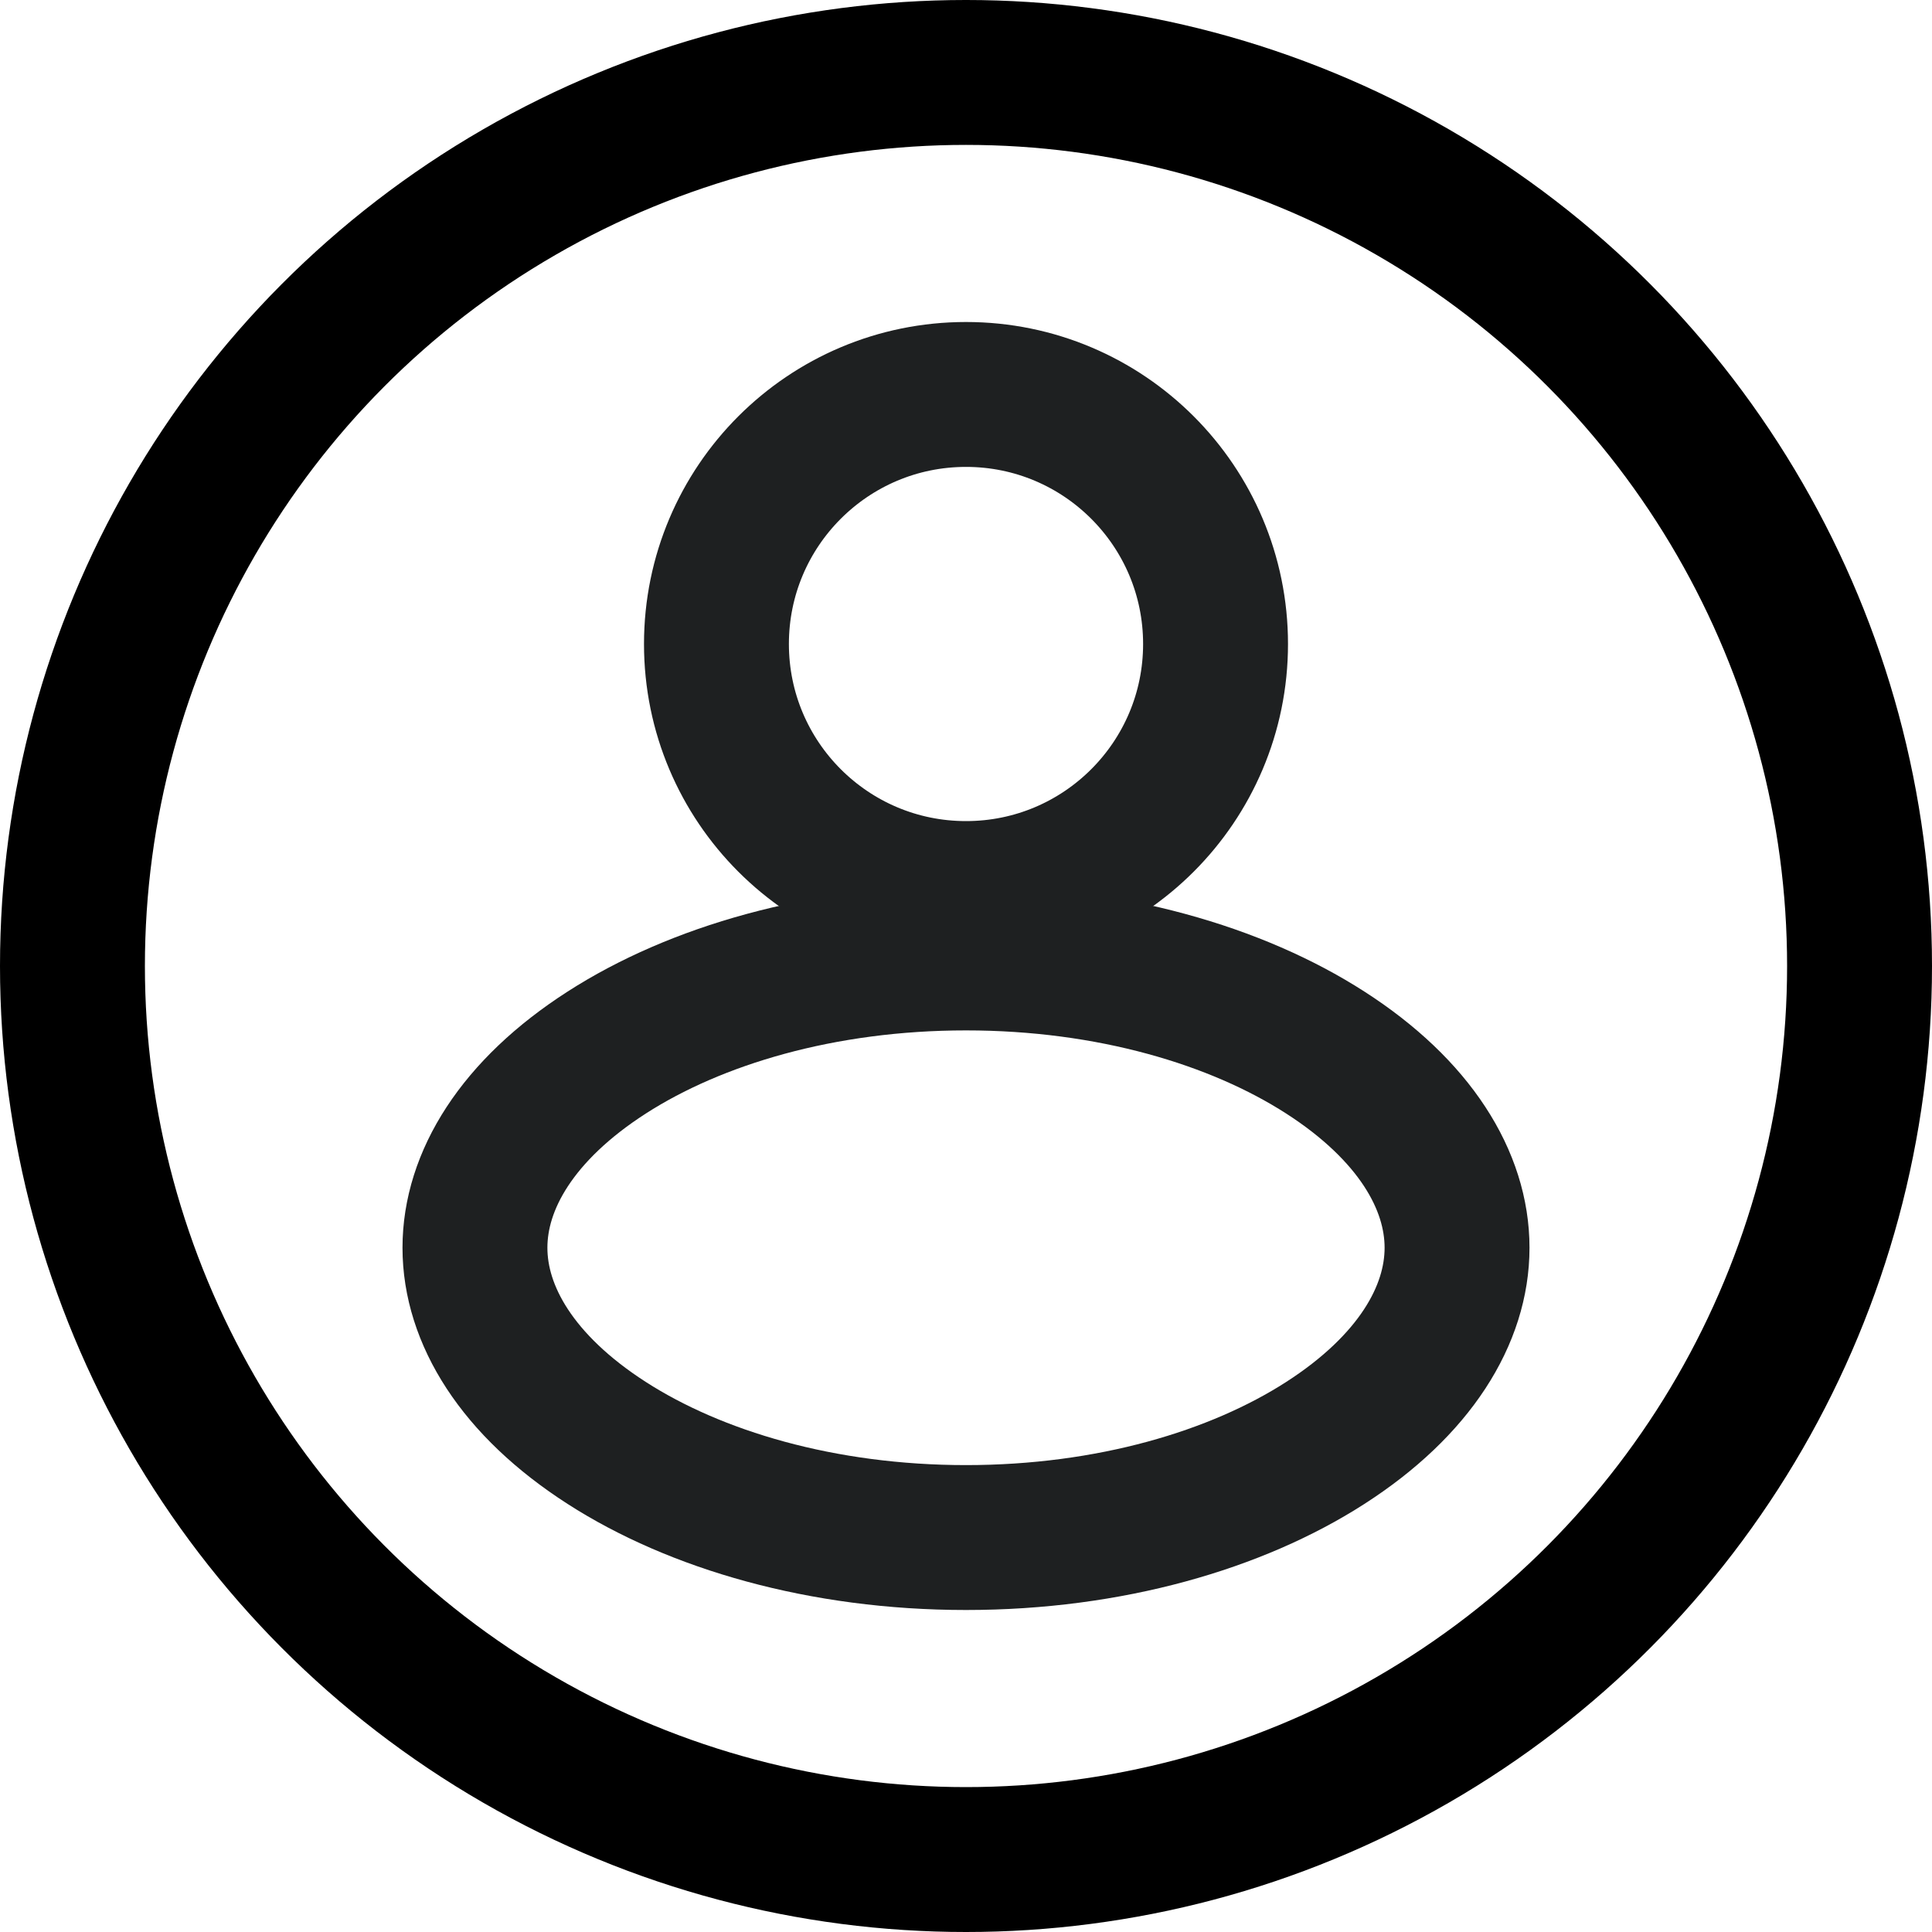
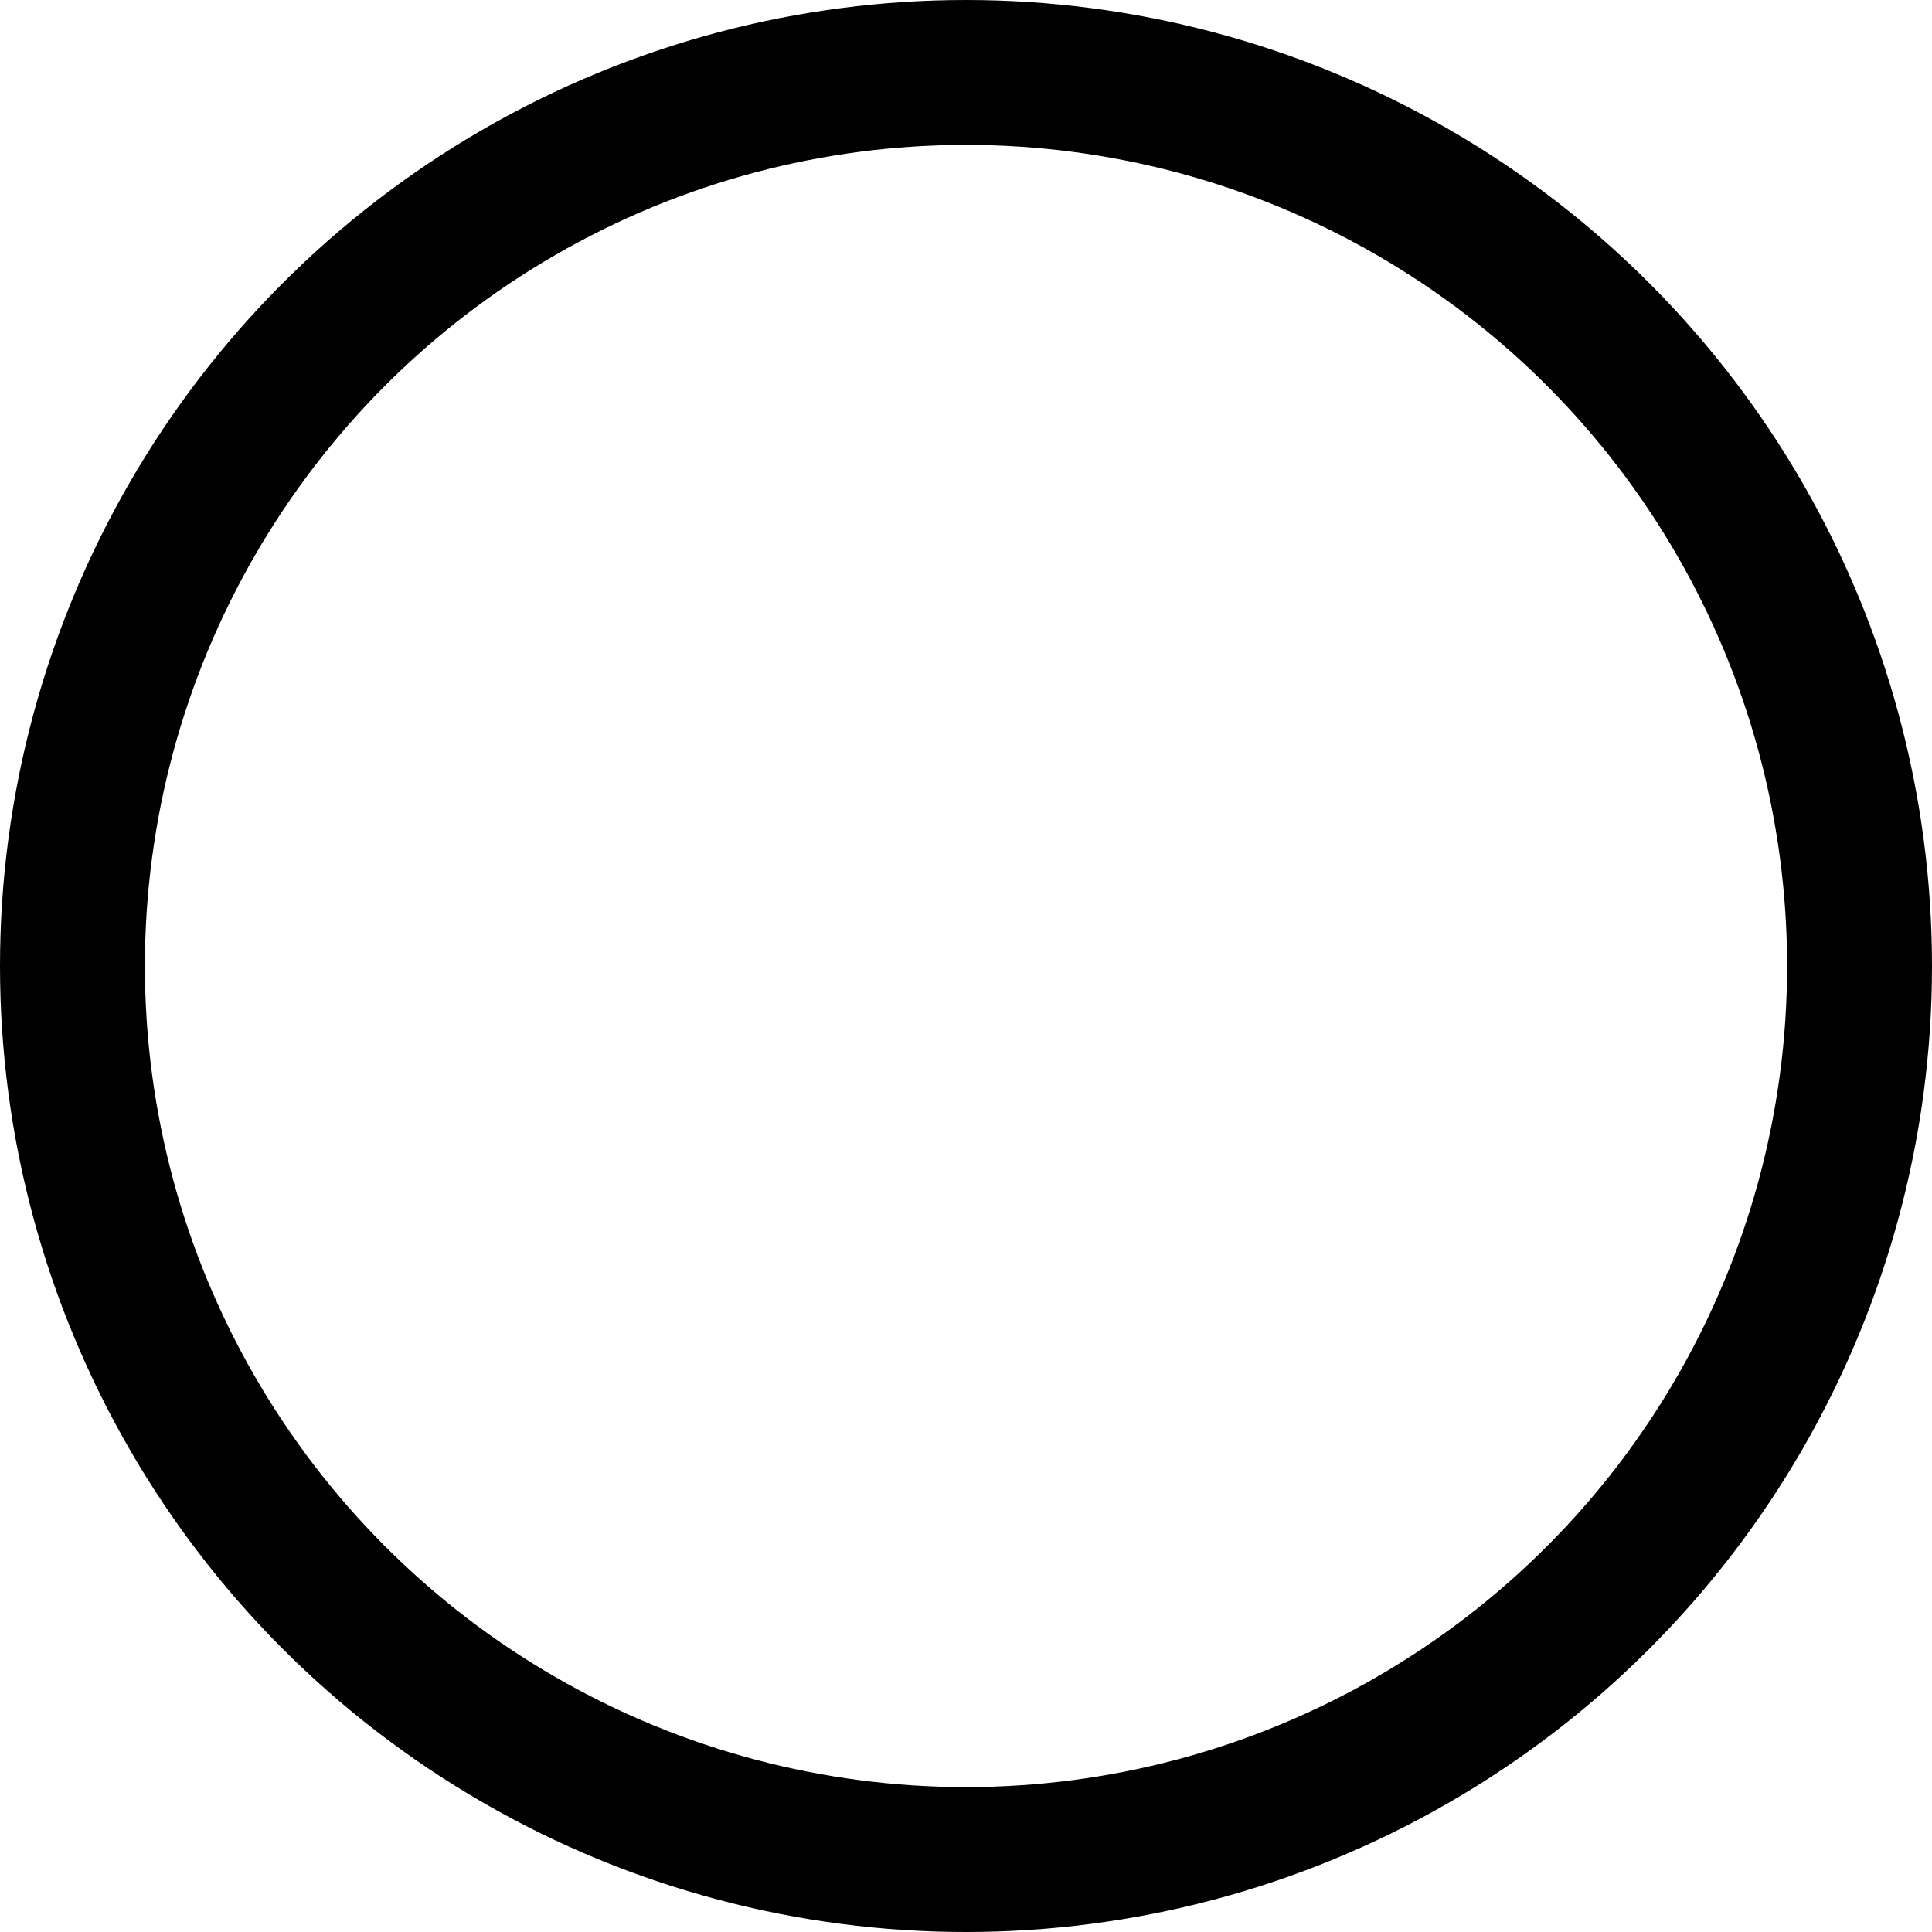
<svg xmlns="http://www.w3.org/2000/svg" width="24" height="24" viewBox="0 0 24 24" fill="none">
-   <circle cx="12" cy="8" r="3.1" stroke="#1E2021" stroke-width="1.8" />
-   <path d="M18.1 15.5C18.1 16.333 17.574 17.211 16.463 17.925C15.362 18.633 13.787 19.1 12 19.1C10.213 19.1 8.638 18.633 7.537 17.925C6.426 17.211 5.9 16.333 5.9 15.5C5.9 14.667 6.426 13.789 7.537 13.075C8.638 12.367 10.213 11.9 12 11.9C13.787 11.9 15.362 12.367 16.463 13.075C17.574 13.789 18.1 14.667 18.1 15.5Z" stroke="#1E2021" stroke-width="1.8" />
  <circle cx="12" cy="12" r="11.1" stroke="black" stroke-width="1.8" />
</svg>